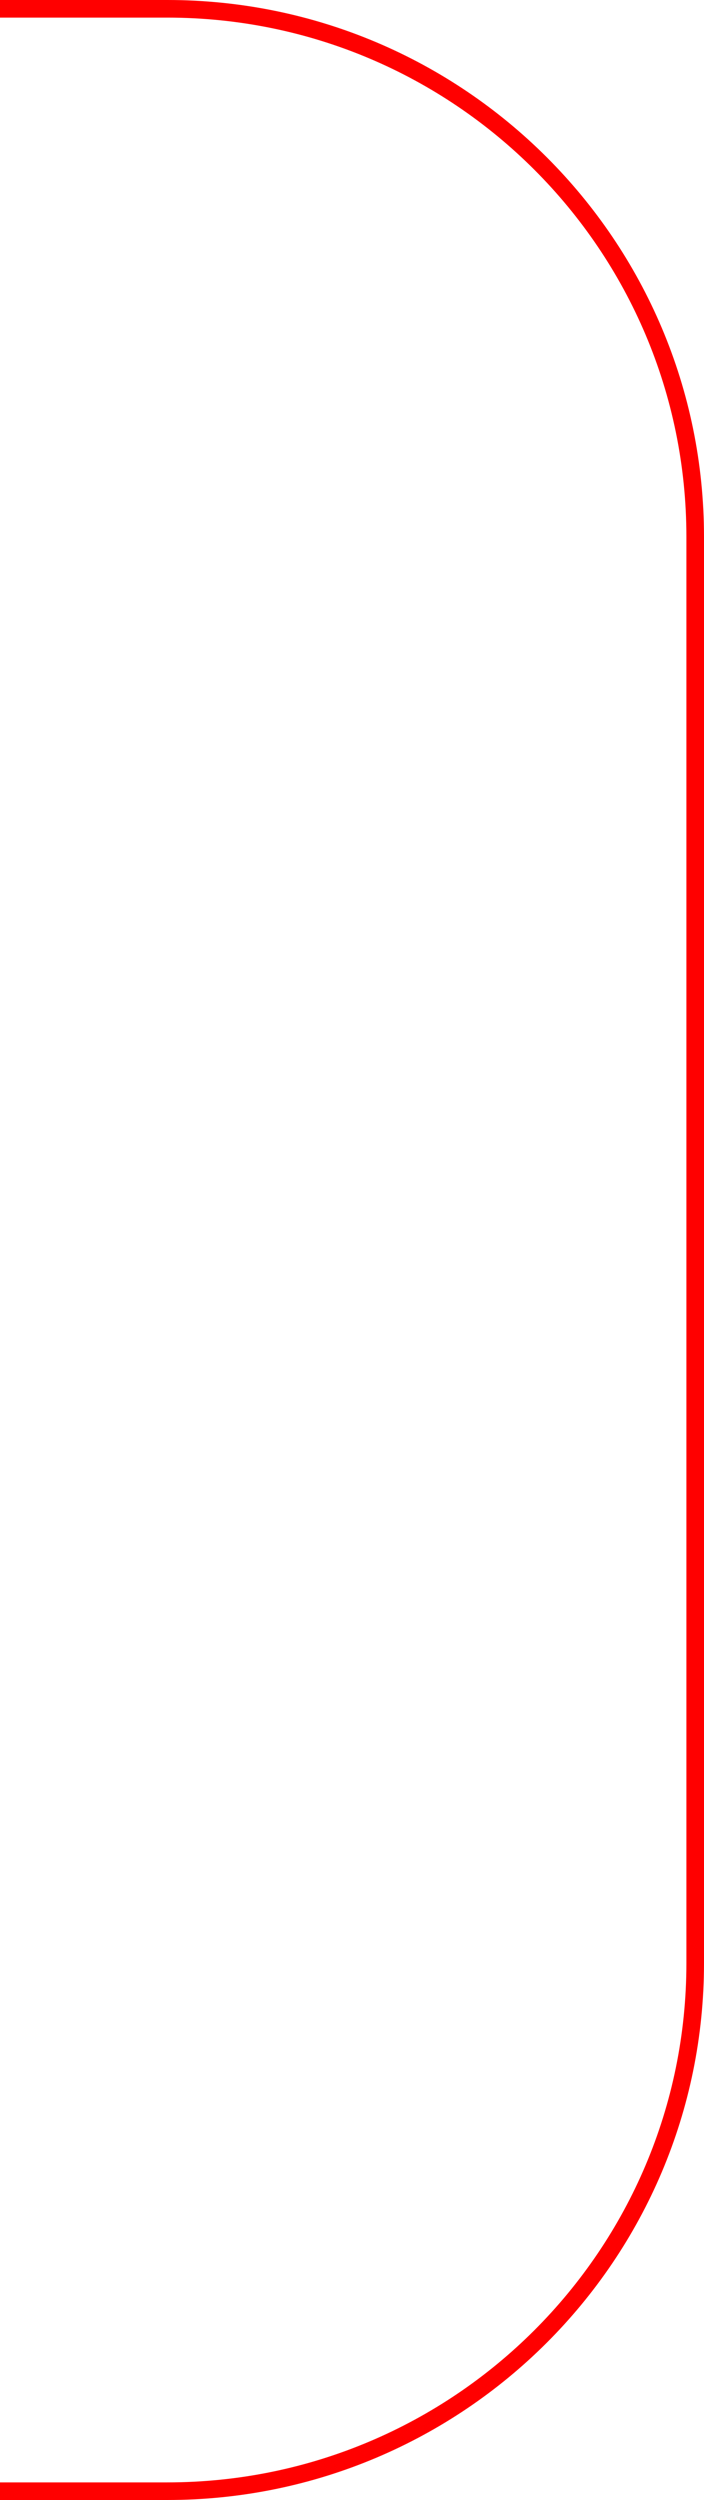
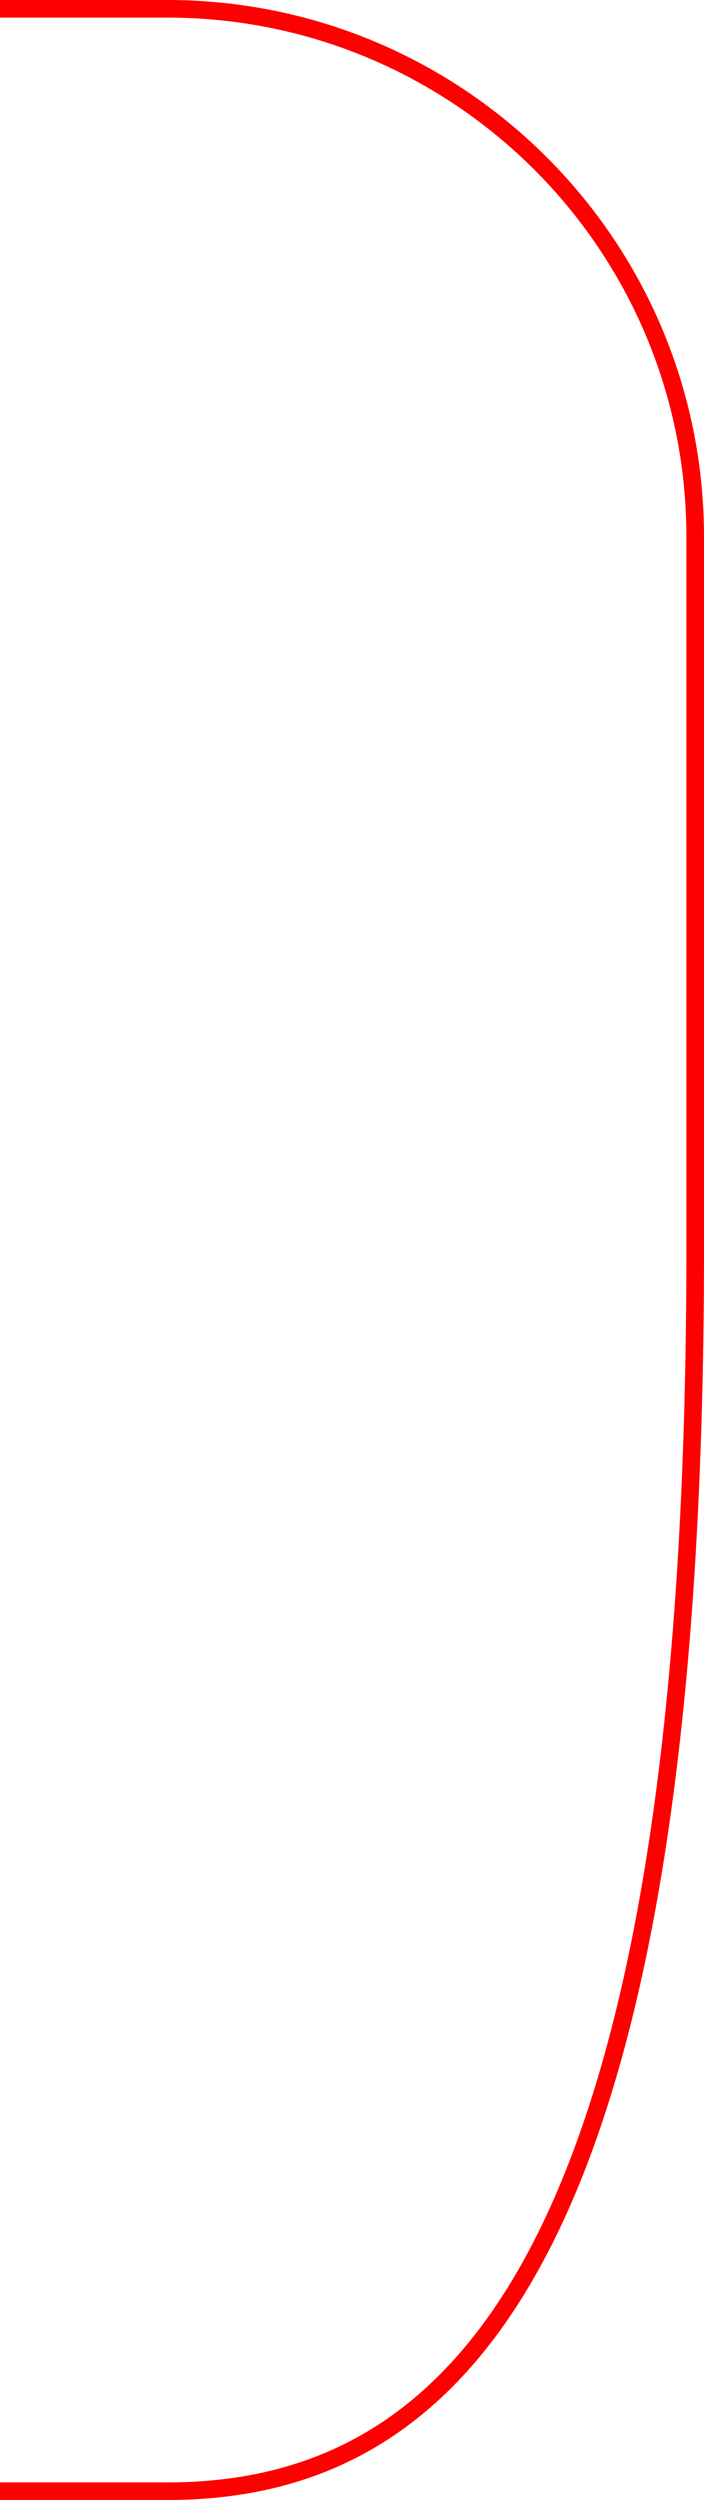
<svg xmlns="http://www.w3.org/2000/svg" width="40" height="142" viewBox="0 0 40 142" fill="none">
-   <path d="M0 0.5H9.5C26.069 0.5 39.5 13.931 39.5 30.5V71V111.5C39.5 128.069 26.069 141.5 9.5 141.5H0" stroke="#FF0000" />
+   <path d="M0 0.5H9.5C26.069 0.5 39.5 13.931 39.5 30.5V71C39.5 128.069 26.069 141.5 9.5 141.5H0" stroke="#FF0000" />
</svg>